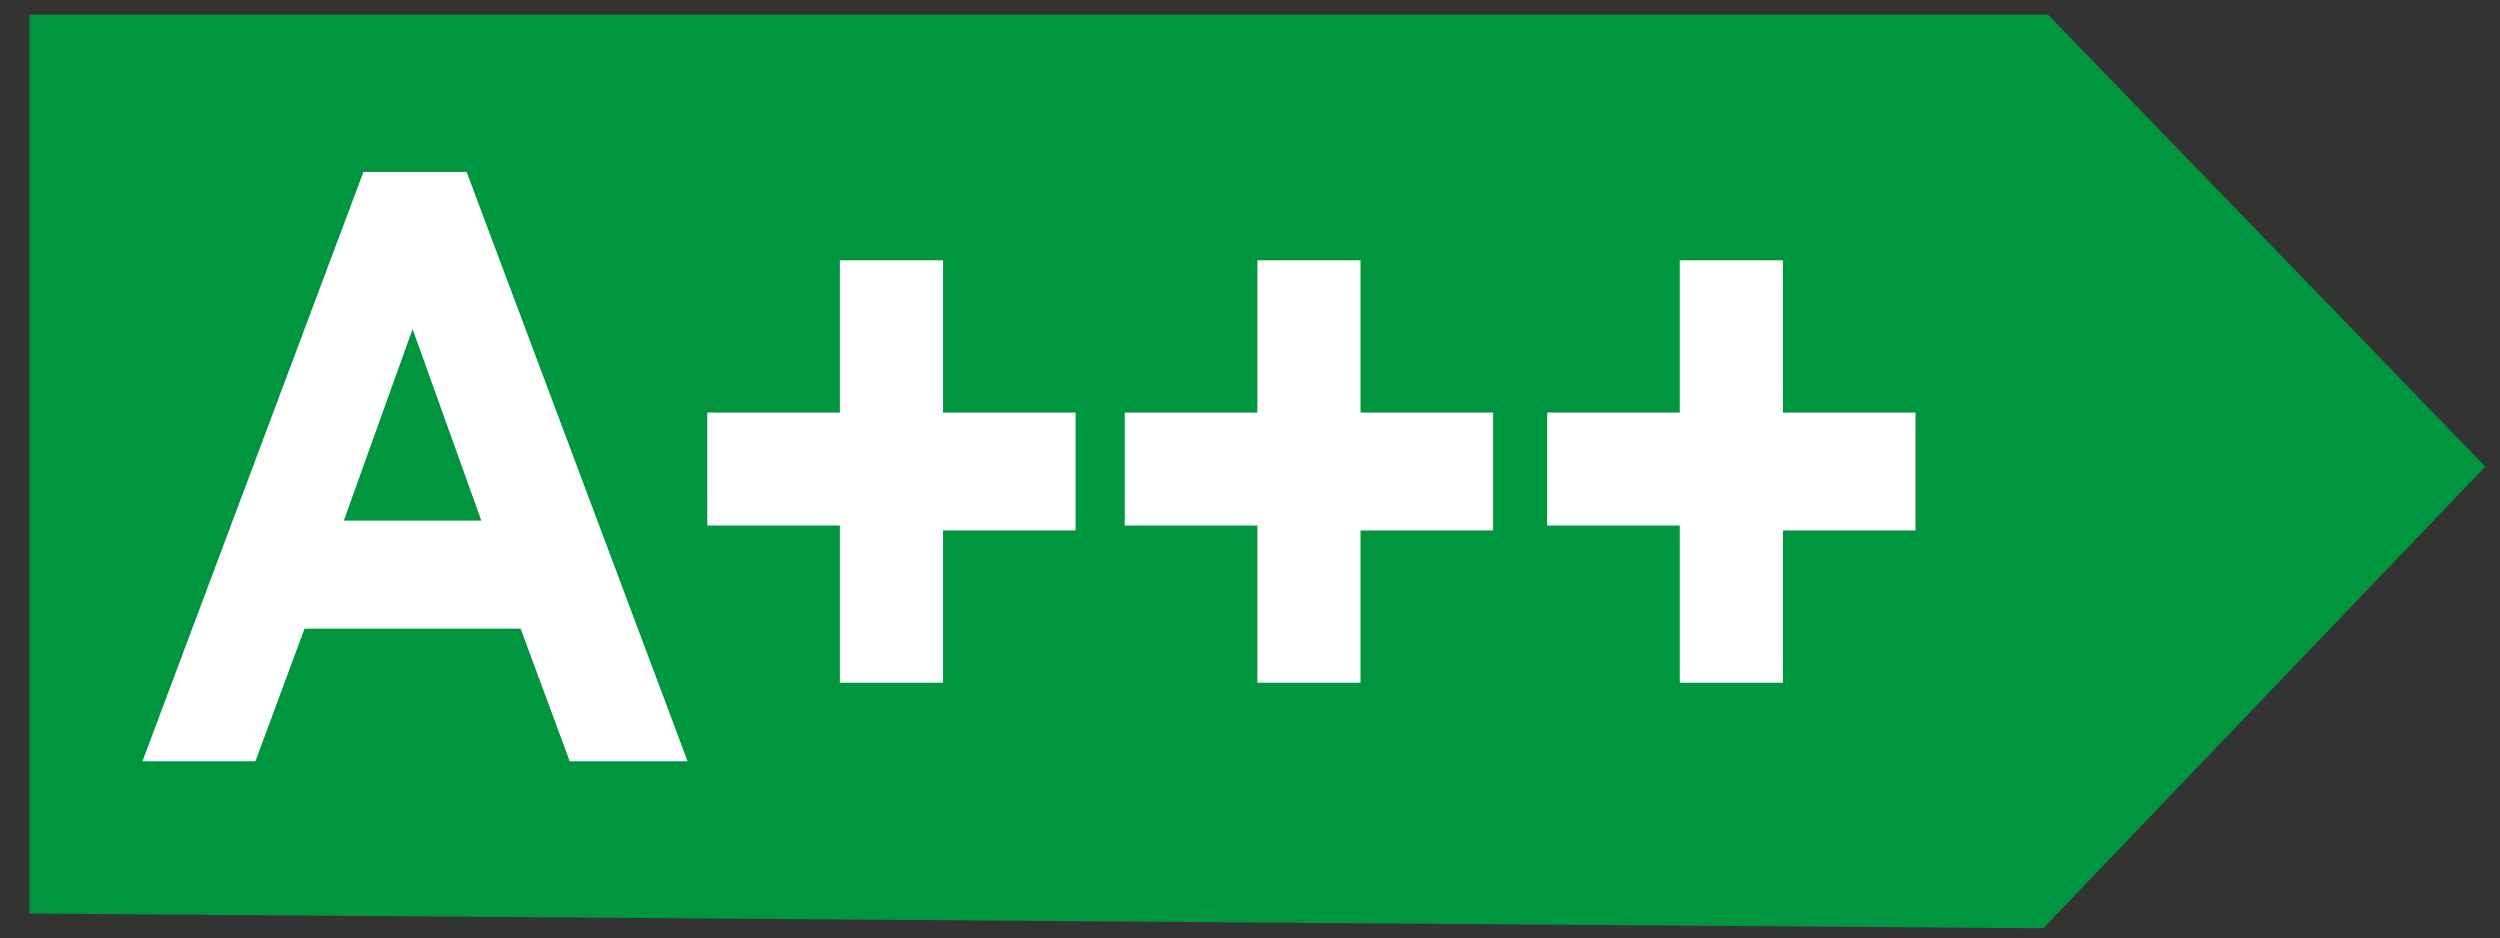
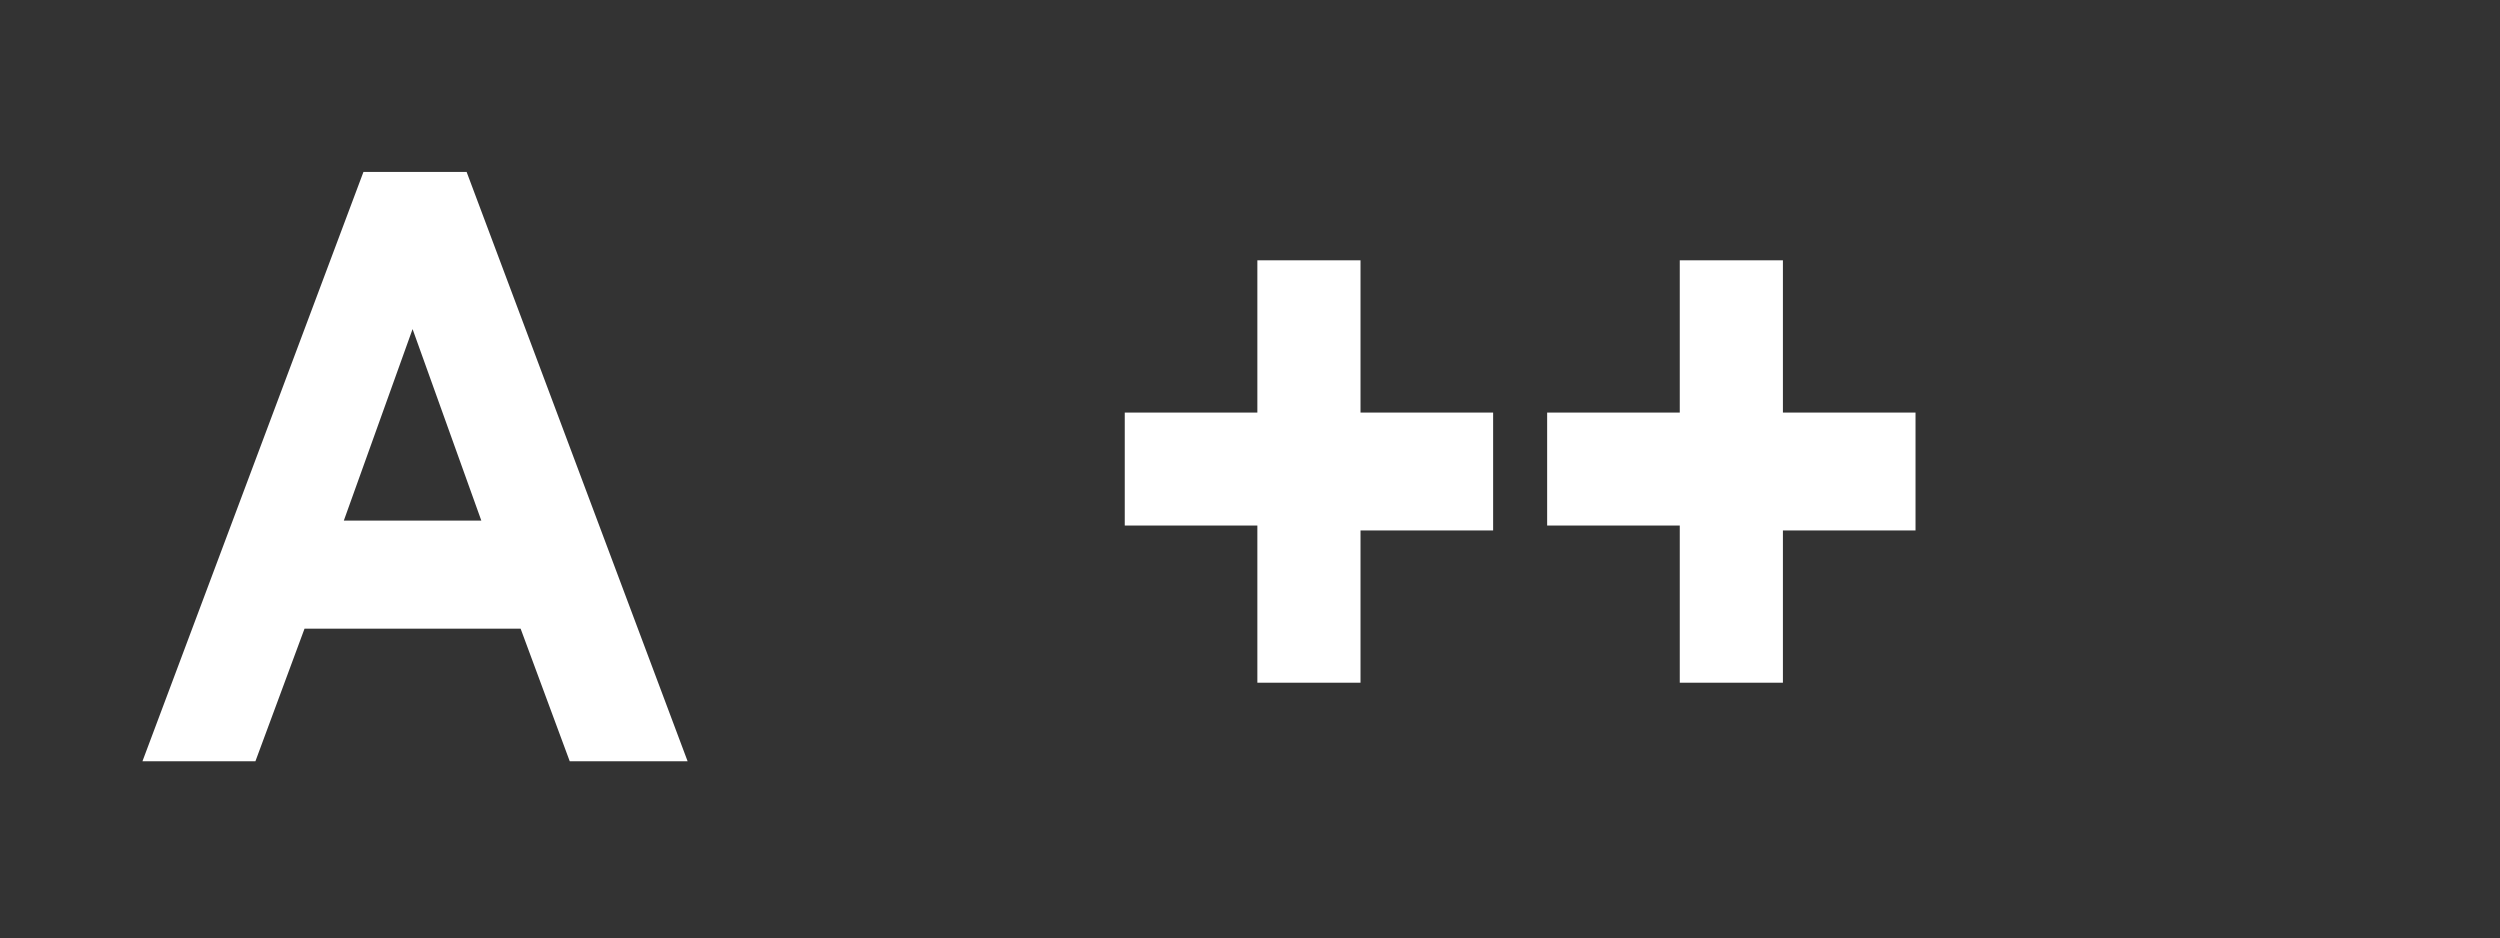
<svg xmlns="http://www.w3.org/2000/svg" version="1.1" id="katman_1" x="0px" y="0px" viewBox="0 0 50.9 19.1" style="enable-background:new 0 0 50.9 19.1;" xml:space="preserve">
  <rect x="0" y="0" width="50.9" height="19.1" fill="#333333" stroke="none" />
  <style type="text/css">
	.st0{fill:#009640;}
	.st1{fill:#FFFFFF;}
</style>
  <g>
-     <polygon class="st0" points="0.6,0.3 41.7,0.3 50.6,9.5 41.6,18.9 0.6,18.6  " />
    <g>
      <path class="st1" d="M7.4,3.5h2.1l4.5,12h-2.4l-1-2.7H6.2l-1,2.7H2.9L7.4,3.5z M9.8,10.6L8.4,6.7L7,10.6H9.8z" />
-       <path class="st1" d="M17.1,10.7h-2.7V8.4h2.7V5.3h2.1v3.1h2.7v2.4h-2.7v3.1h-2.1V10.7z" />
-       <path class="st1" d="M25.6,10.7h-2.7V8.4h2.7V5.3h2.1v3.1h2.7v2.4h-2.7v3.1h-2.1V10.7z" />
+       <path class="st1" d="M25.6,10.7h-2.7V8.4h2.7V5.3h2.1v3.1h2.7v2.4h-2.7v3.1h-2.1z" />
      <path class="st1" d="M34.2,10.7h-2.7V8.4h2.7V5.3h2.1v3.1h2.7v2.4h-2.7v3.1h-2.1V10.7z" />
    </g>
  </g>
</svg>